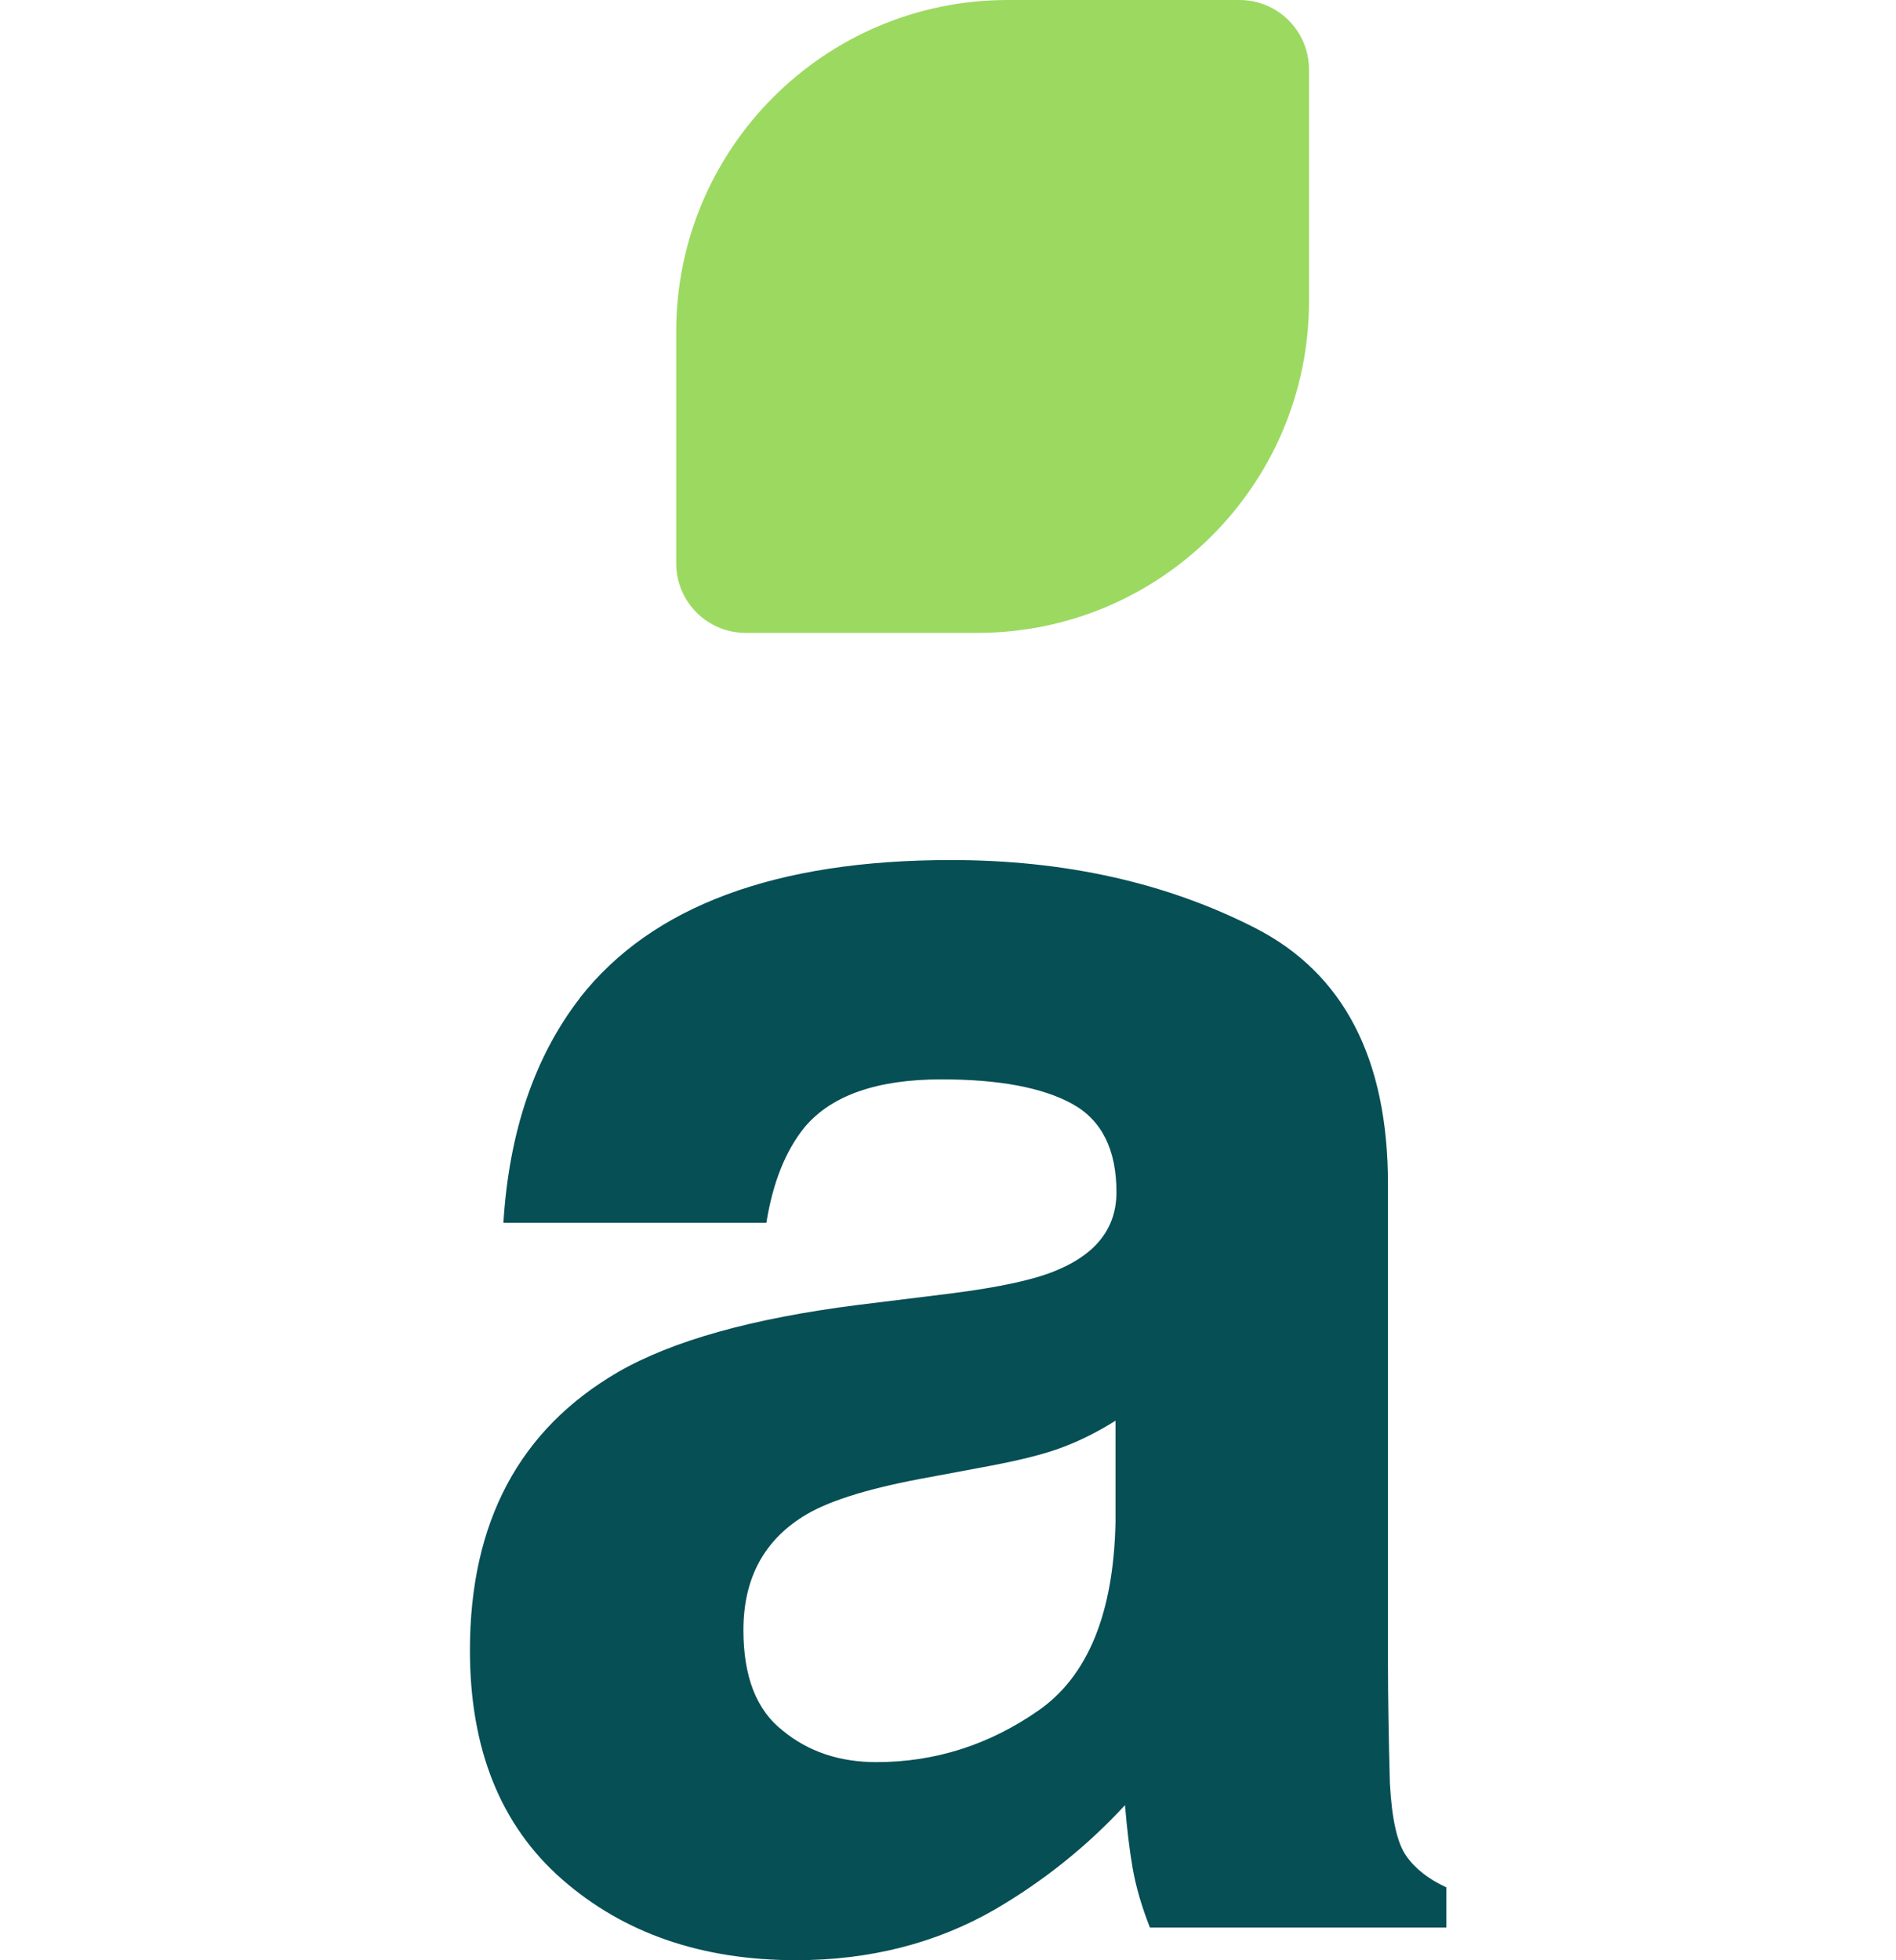
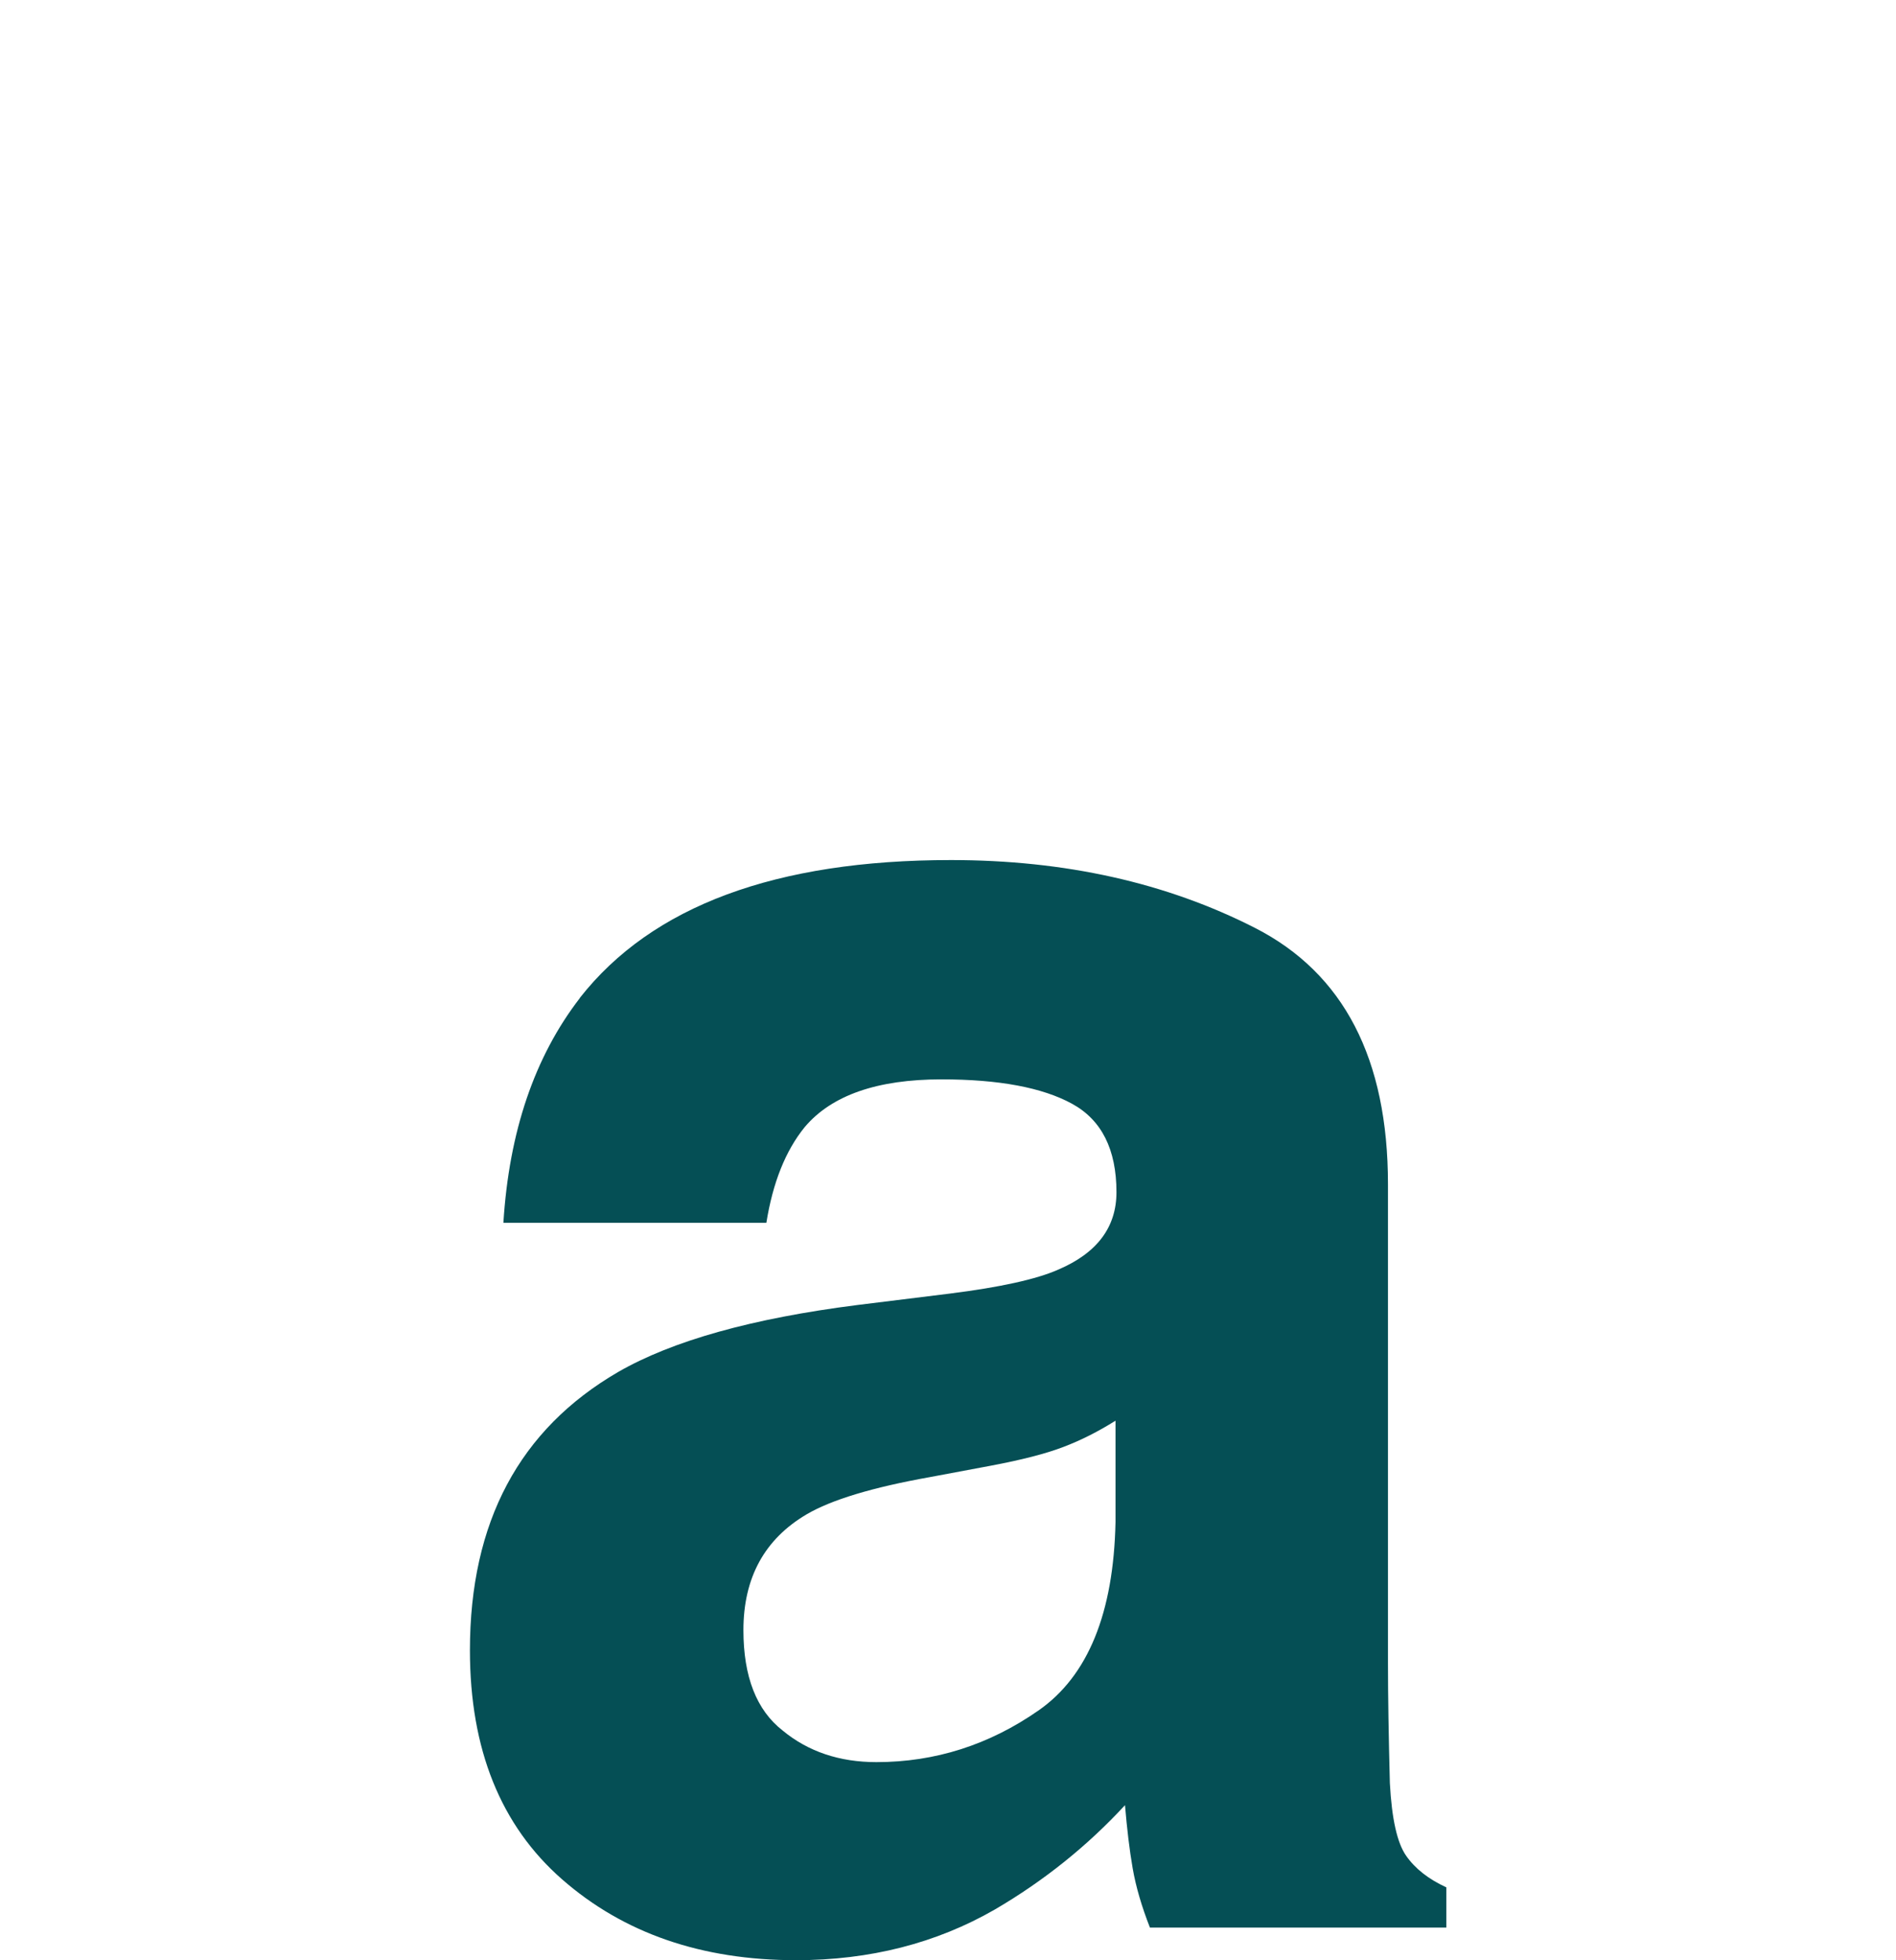
<svg xmlns="http://www.w3.org/2000/svg" id="_Слой_1" data-name="Слой 1" viewBox="0 0 200 206.73">
  <defs>
    <style> .cls-1 { fill: #9cd961; } .cls-2 { fill: #054f55; } </style>
  </defs>
-   <path class="cls-1" d="M130.75,0h-24.44c-19.32,0-34.98,15.66-34.98,34.98v24.44c0,4.05,3.28,7.33,7.33,7.33h24.44c19.32,0,34.98-15.66,34.98-34.98V7.33c0-4.05-3.28-7.33-7.33-7.33Z" />
  <path class="cls-2" d="M61.17,105.24c7.6-9.68,20.65-14.53,39.14-14.53,12.04,0,22.73,2.39,32.08,7.16,9.35,4.78,14.02,13.79,14.02,27.04v50.44c0,3.5.07,7.73.2,12.71.2,3.77.77,6.32,1.72,7.67.94,1.35,2.35,2.46,4.24,3.33v4.24h-31.27c-.87-2.22-1.48-4.3-1.82-6.25-.34-1.95-.6-4.17-.81-6.66-3.97,4.3-8.54,7.97-13.72,11-6.19,3.56-13.18,5.35-20.98,5.35-9.95,0-18.18-2.84-24.67-8.52-6.49-5.68-9.73-13.74-9.73-24.16,0-13.52,5.21-23.3,15.64-29.36,5.72-3.29,14.12-5.65,25.22-7.06l9.79-1.21c5.31-.67,9.11-1.51,11.4-2.52,4.1-1.75,6.15-4.47,6.15-8.17,0-4.5-1.56-7.62-4.69-9.33s-7.72-2.57-13.77-2.57c-6.79,0-11.6,1.68-14.43,5.04-2.02,2.49-3.36,5.85-4.04,10.09h-27.74c.6-9.62,3.29-17.52,8.07-23.71ZM82.56,182.52c2.69,2.22,5.99,3.33,9.89,3.33,6.19,0,11.89-1.82,17.1-5.45,5.21-3.63,7.92-10.26,8.12-19.87v-10.69c-1.82,1.14-3.65,2.07-5.5,2.77-1.85.71-4.39,1.36-7.62,1.97l-6.46,1.21c-6.05,1.08-10.39,2.39-13.01,3.93-4.44,2.62-6.66,6.69-6.66,12.21,0,4.91,1.38,8.44,4.14,10.59Z" />
</svg>